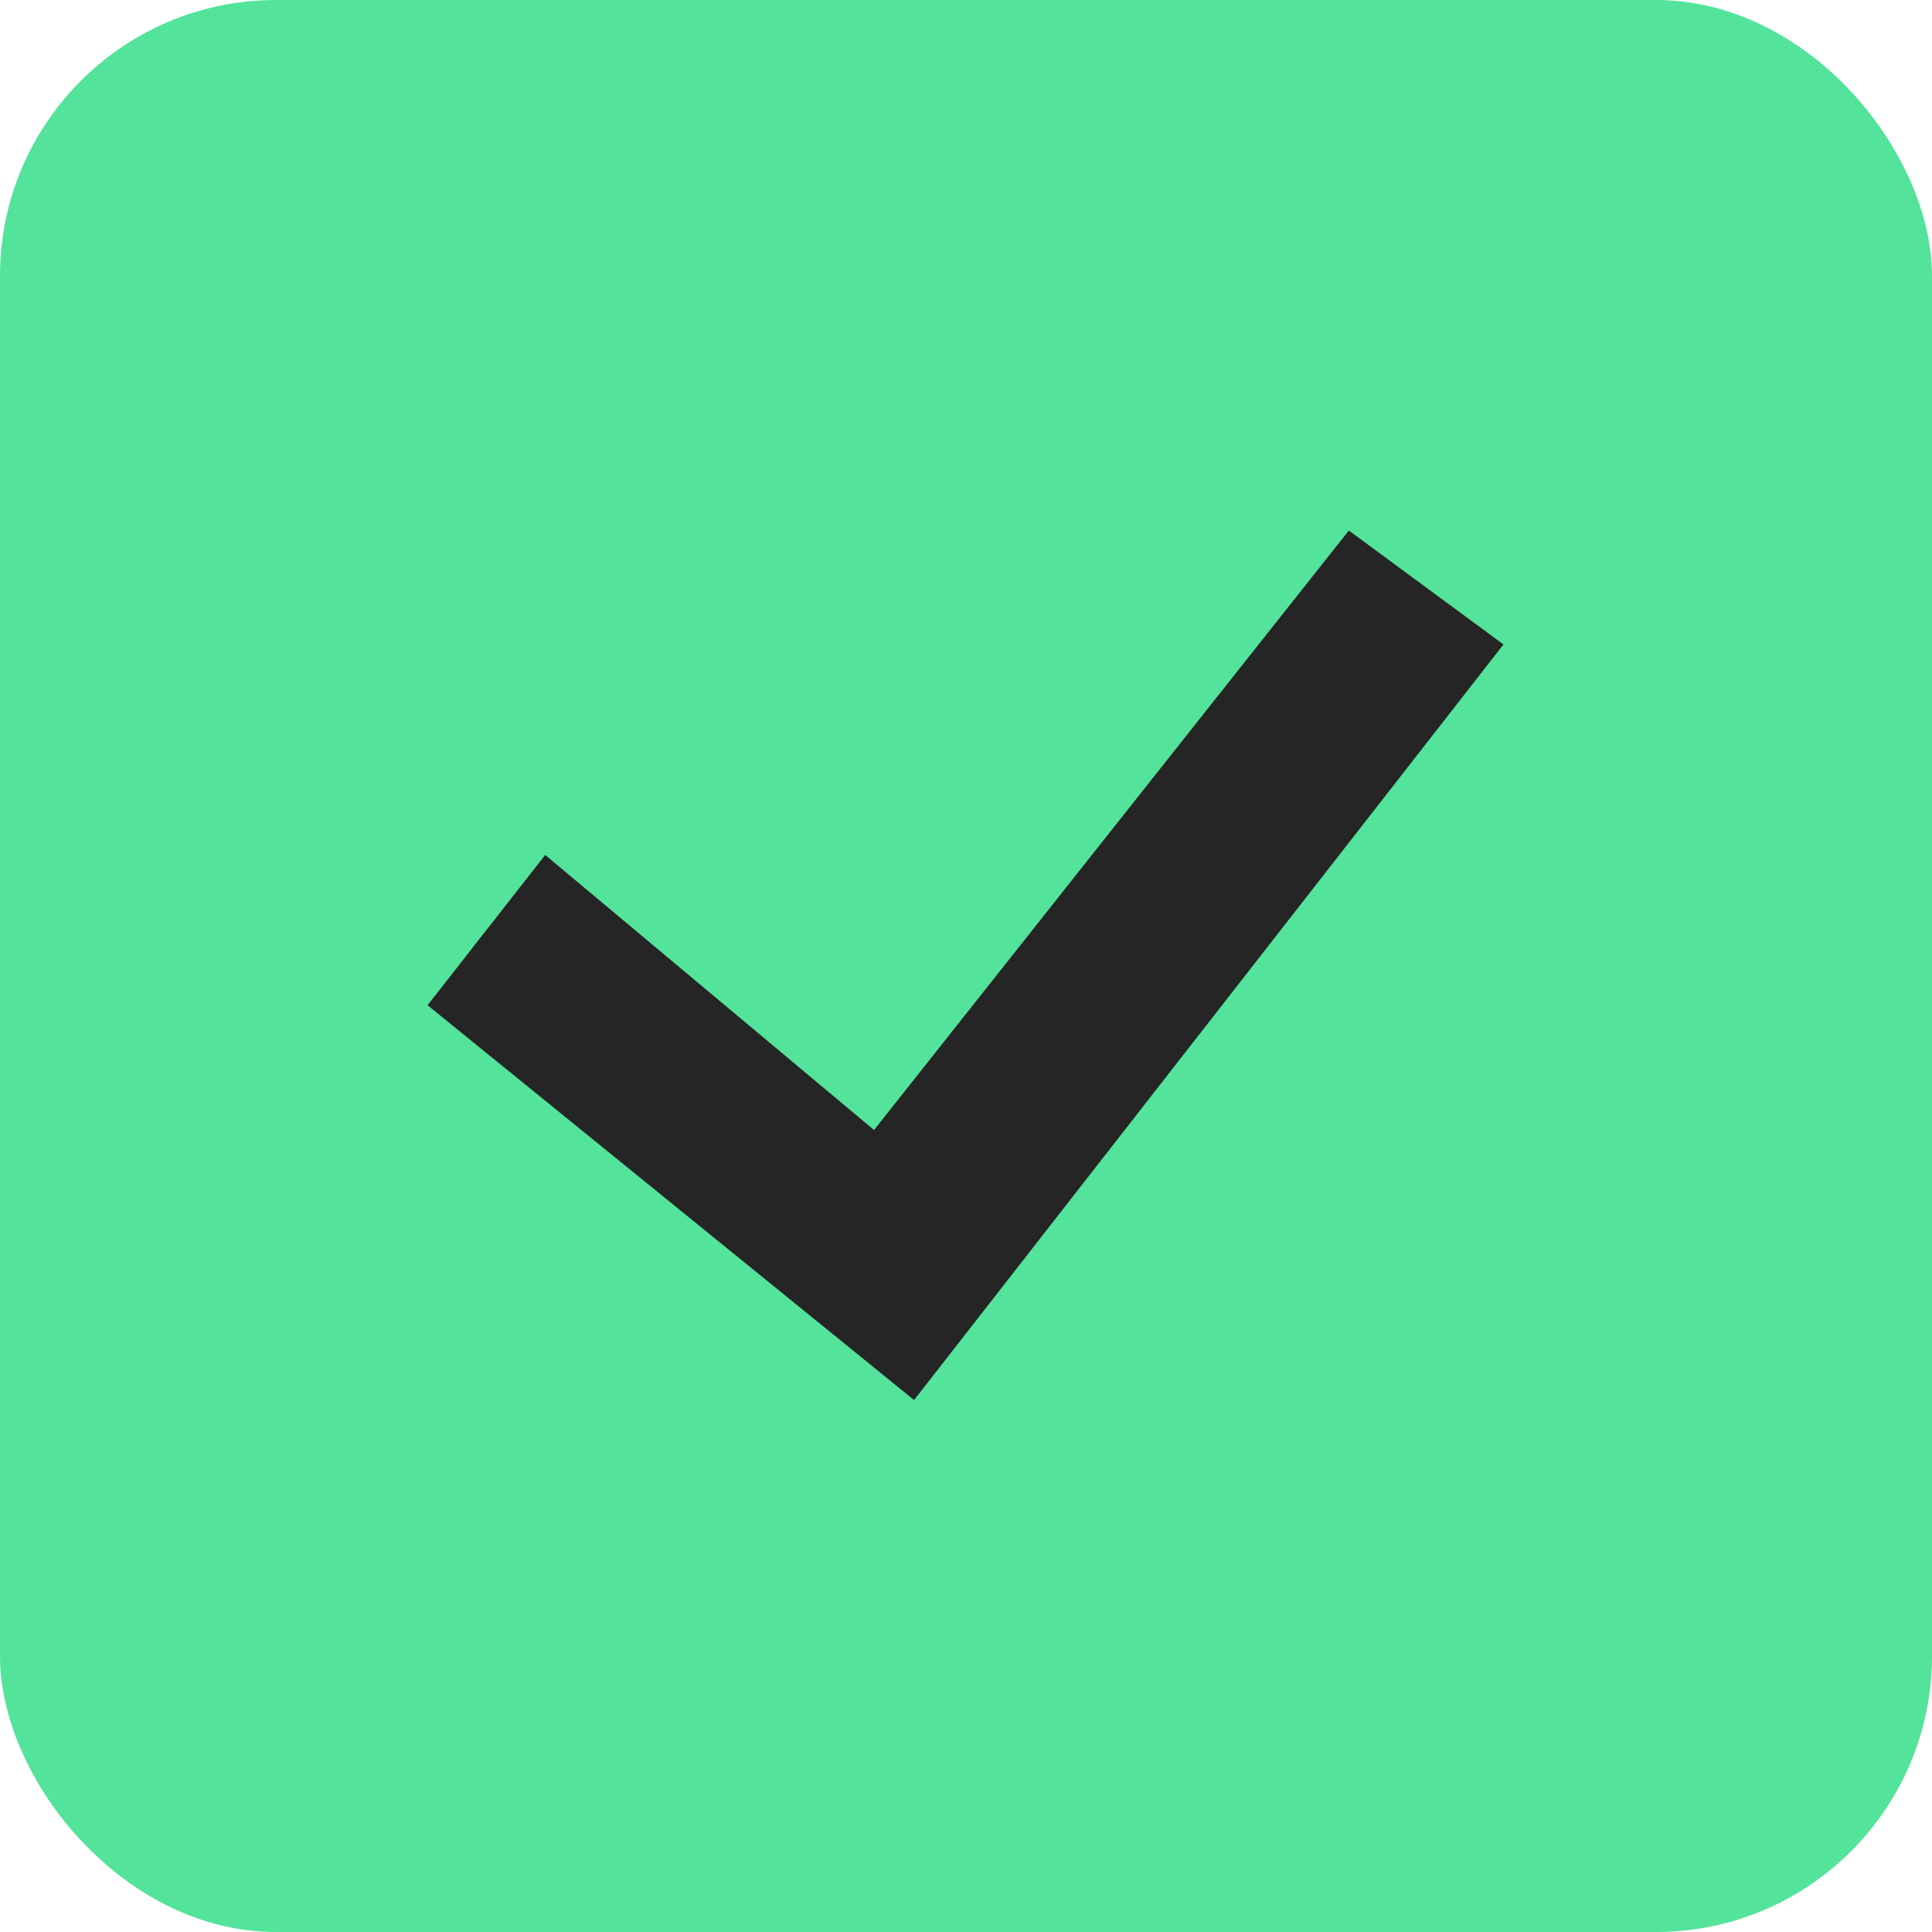
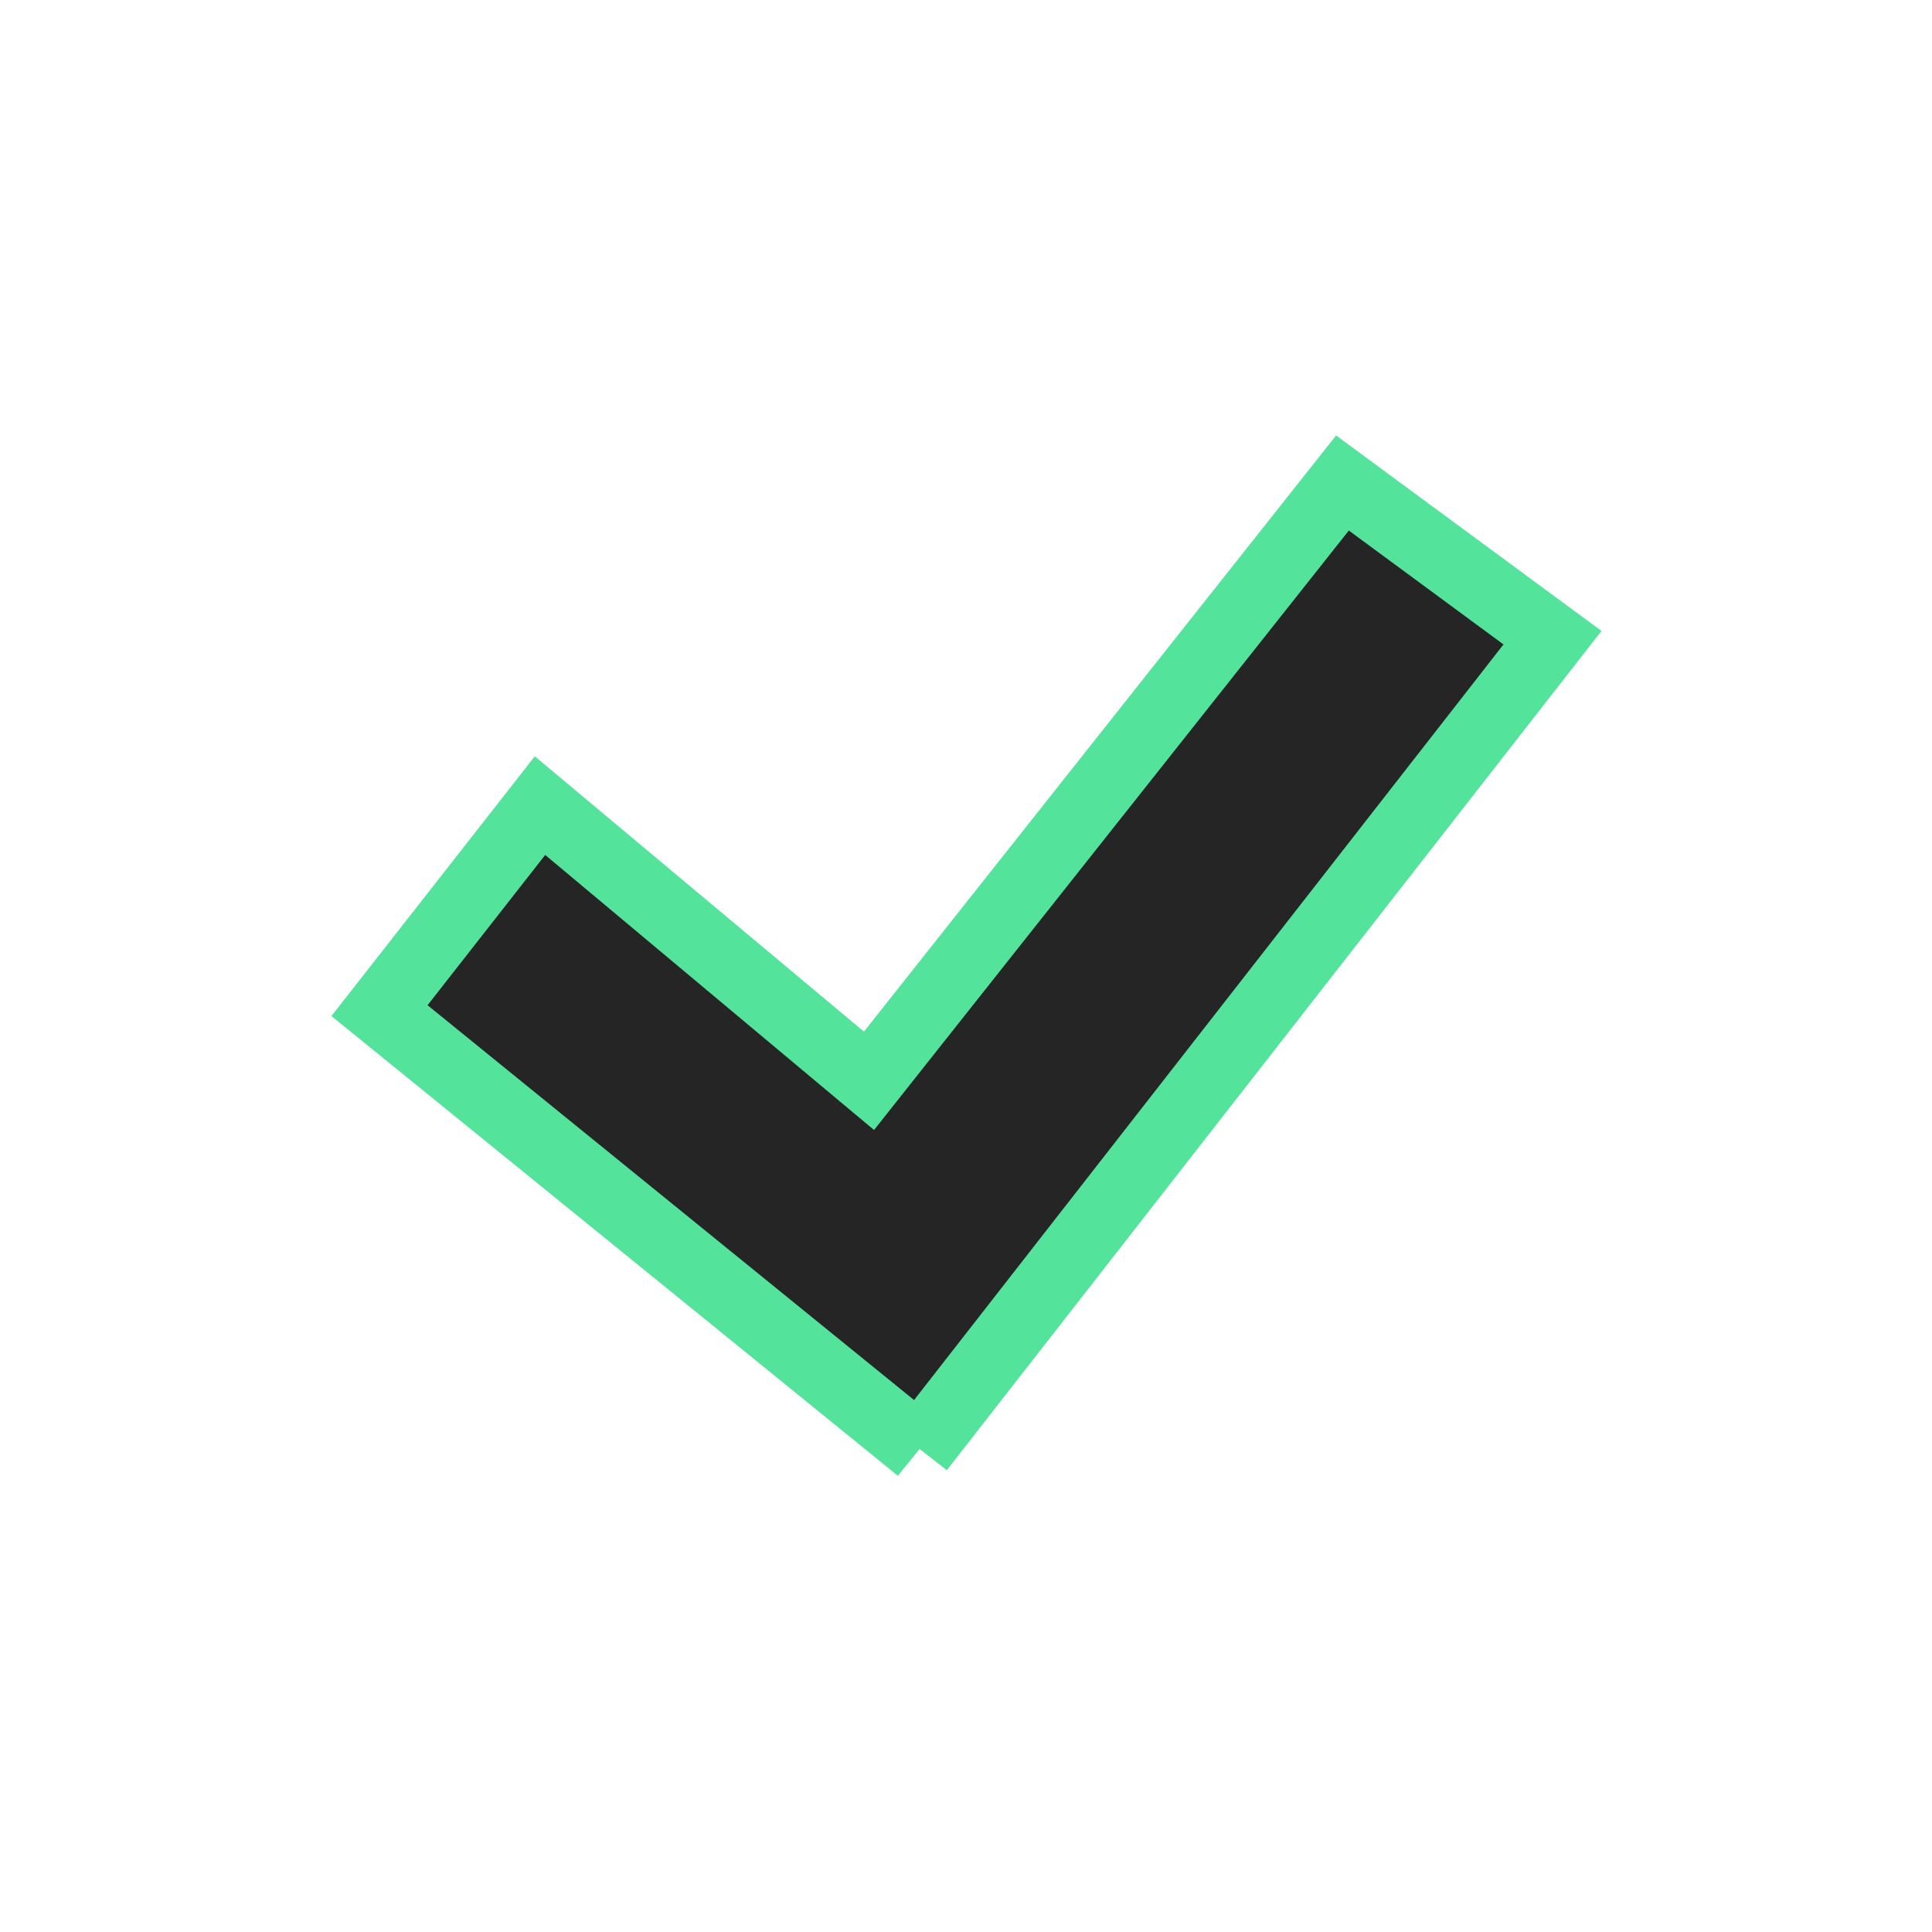
<svg xmlns="http://www.w3.org/2000/svg" width="28" height="28" viewBox="0 0 28 28" fill="none">
-   <rect width="28" height="28" rx="4" fill="#53E39B" />
-   <path d="M13.328 21L5.5 14.647L7.826 11.676L12.594 15.664L19.456 7L22.5 9.242L13.328 21Z" fill="#252525" stroke="#53E39B" stroke-miterlimit="10" />
+   <path d="M13.328 21L5.5 14.647L7.826 11.676L12.594 15.664L19.456 7L22.5 9.242L13.328 21" fill="#252525" stroke="#53E39B" stroke-miterlimit="10" />
</svg>